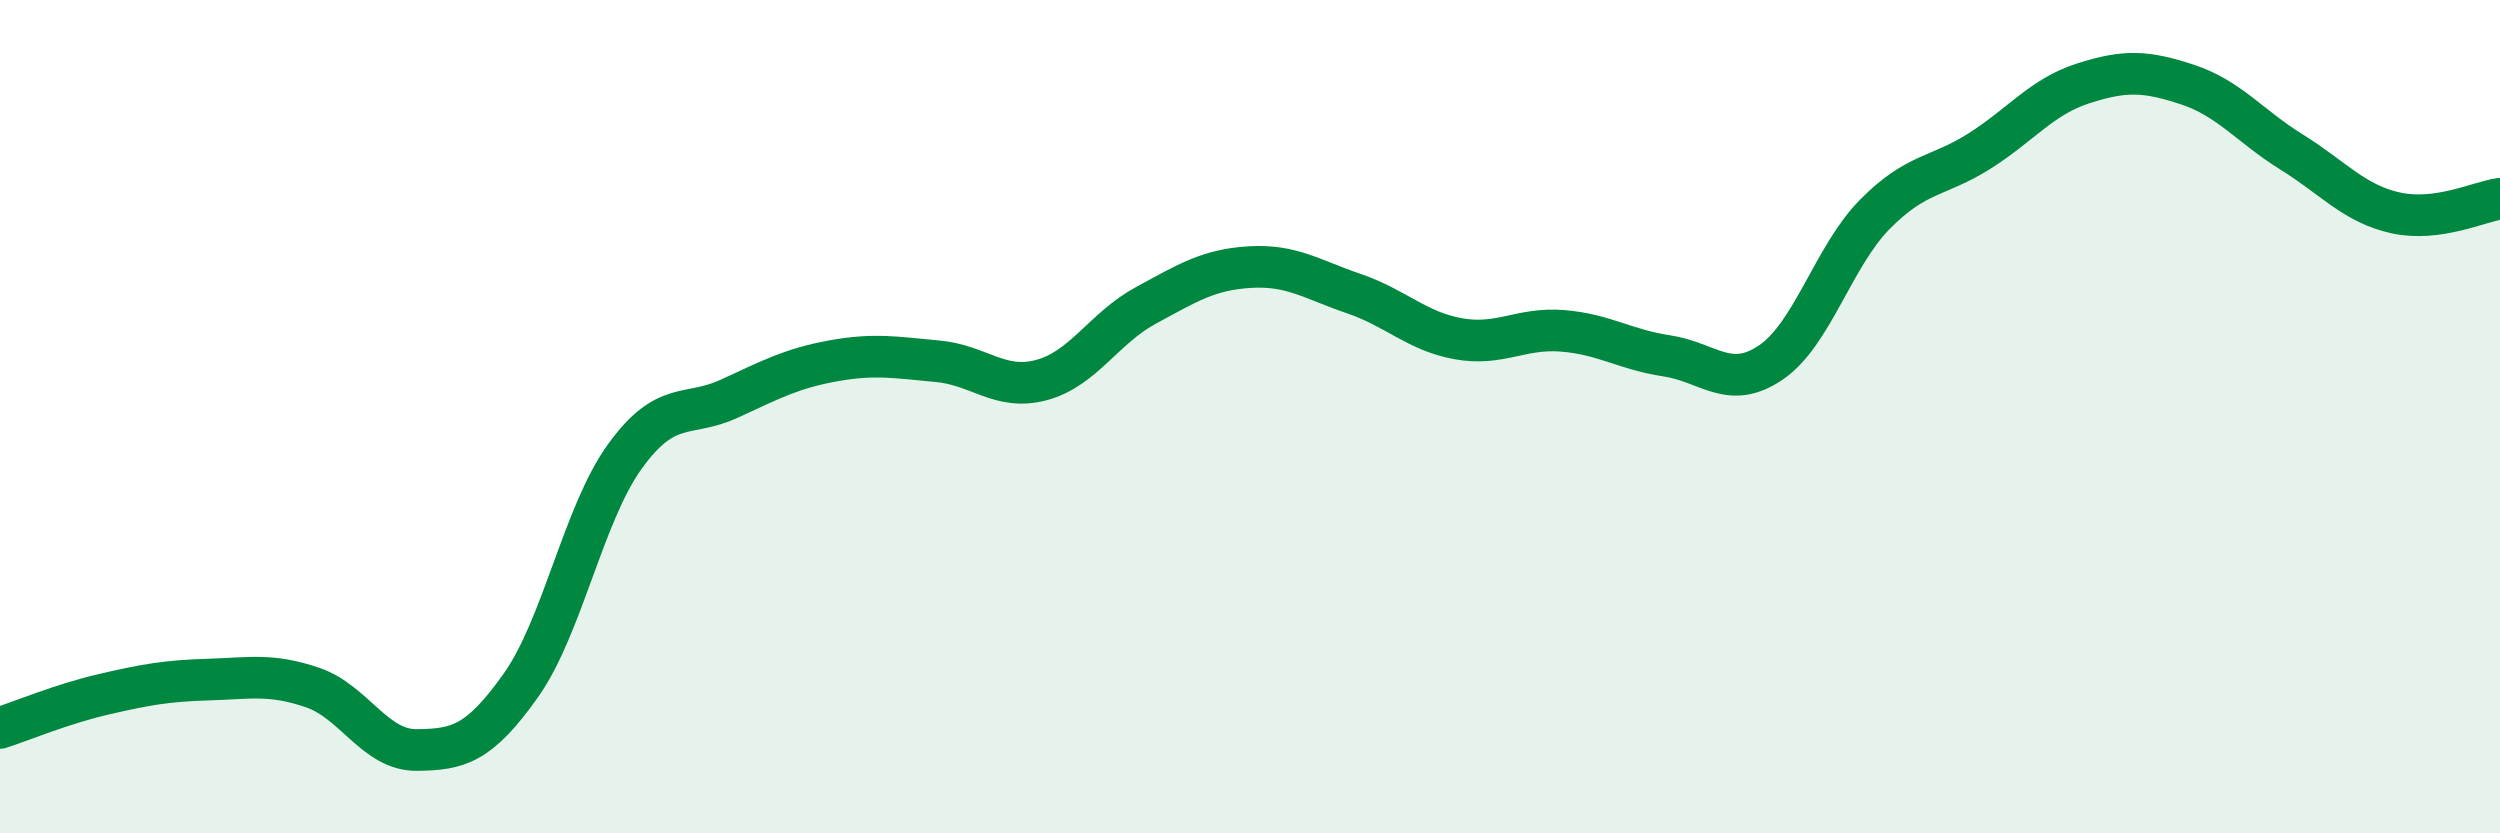
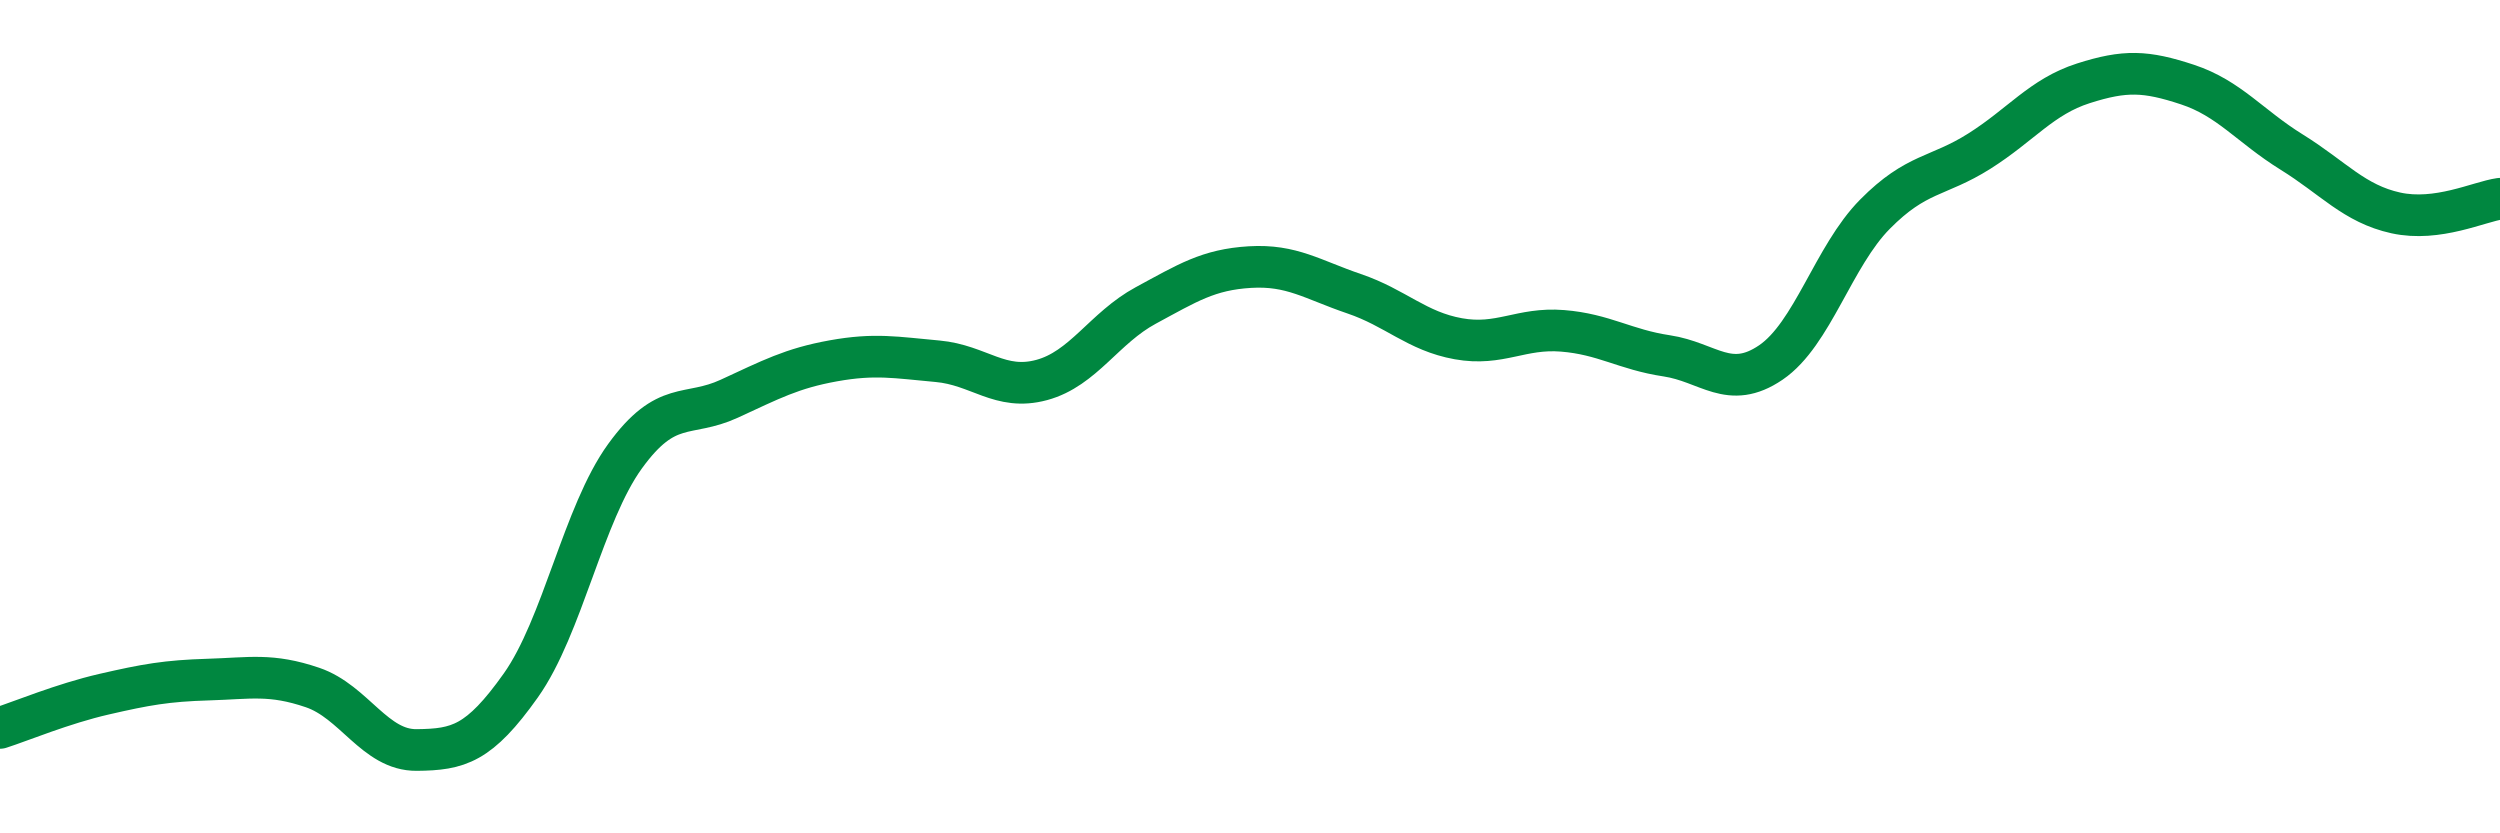
<svg xmlns="http://www.w3.org/2000/svg" width="60" height="20" viewBox="0 0 60 20">
-   <path d="M 0,17.47 C 0.5,17.31 1.5,16.89 2.5,16.66 C 3.5,16.43 4,16.34 5,16.31 C 6,16.28 6.5,16.16 7.5,16.5 C 8.5,16.84 9,18.01 10,18 C 11,17.99 11.5,17.86 12.5,16.45 C 13.5,15.04 14,12.33 15,10.95 C 16,9.57 16.5,10.03 17.5,9.57 C 18.5,9.11 19,8.84 20,8.66 C 21,8.48 21.5,8.58 22.5,8.67 C 23.5,8.76 24,9.39 25,9.12 C 26,8.85 26.5,7.87 27.5,7.33 C 28.5,6.79 29,6.47 30,6.41 C 31,6.35 31.5,6.71 32.5,7.05 C 33.5,7.39 34,7.95 35,8.13 C 36,8.31 36.5,7.86 37.5,7.94 C 38.5,8.02 39,8.39 40,8.54 C 41,8.69 41.5,9.38 42.5,8.7 C 43.5,8.02 44,6.15 45,5.14 C 46,4.13 46.5,4.26 47.5,3.63 C 48.5,3 49,2.32 50,2 C 51,1.68 51.5,1.7 52.5,2.03 C 53.5,2.36 54,3.03 55,3.65 C 56,4.27 56.5,4.89 57.5,5.11 C 58.5,5.33 59.5,4.84 60,4.77L60 20L0 20Z" fill="#008740" opacity="0.1" stroke-linecap="round" stroke-linejoin="round" />
  <path d="M 0,17.47 C 0.5,17.31 1.5,16.89 2.5,16.66 C 3.5,16.43 4,16.34 5,16.31 C 6,16.28 6.5,16.16 7.5,16.5 C 8.5,16.84 9,18.01 10,18 C 11,17.99 11.5,17.86 12.5,16.45 C 13.5,15.04 14,12.33 15,10.95 C 16,9.57 16.5,10.03 17.5,9.57 C 18.5,9.11 19,8.84 20,8.66 C 21,8.48 21.5,8.58 22.5,8.67 C 23.5,8.76 24,9.39 25,9.12 C 26,8.85 26.5,7.87 27.5,7.33 C 28.5,6.79 29,6.47 30,6.41 C 31,6.35 31.5,6.71 32.5,7.05 C 33.5,7.39 34,7.95 35,8.13 C 36,8.31 36.5,7.86 37.5,7.94 C 38.5,8.02 39,8.39 40,8.54 C 41,8.69 41.5,9.38 42.5,8.7 C 43.5,8.02 44,6.15 45,5.14 C 46,4.13 46.5,4.26 47.5,3.63 C 48.5,3 49,2.32 50,2 C 51,1.68 51.5,1.7 52.5,2.03 C 53.5,2.36 54,3.03 55,3.65 C 56,4.27 56.5,4.89 57.5,5.11 C 58.5,5.33 59.5,4.84 60,4.77" stroke="#008740" stroke-width="1" fill="none" stroke-linecap="round" stroke-linejoin="round" />
</svg>